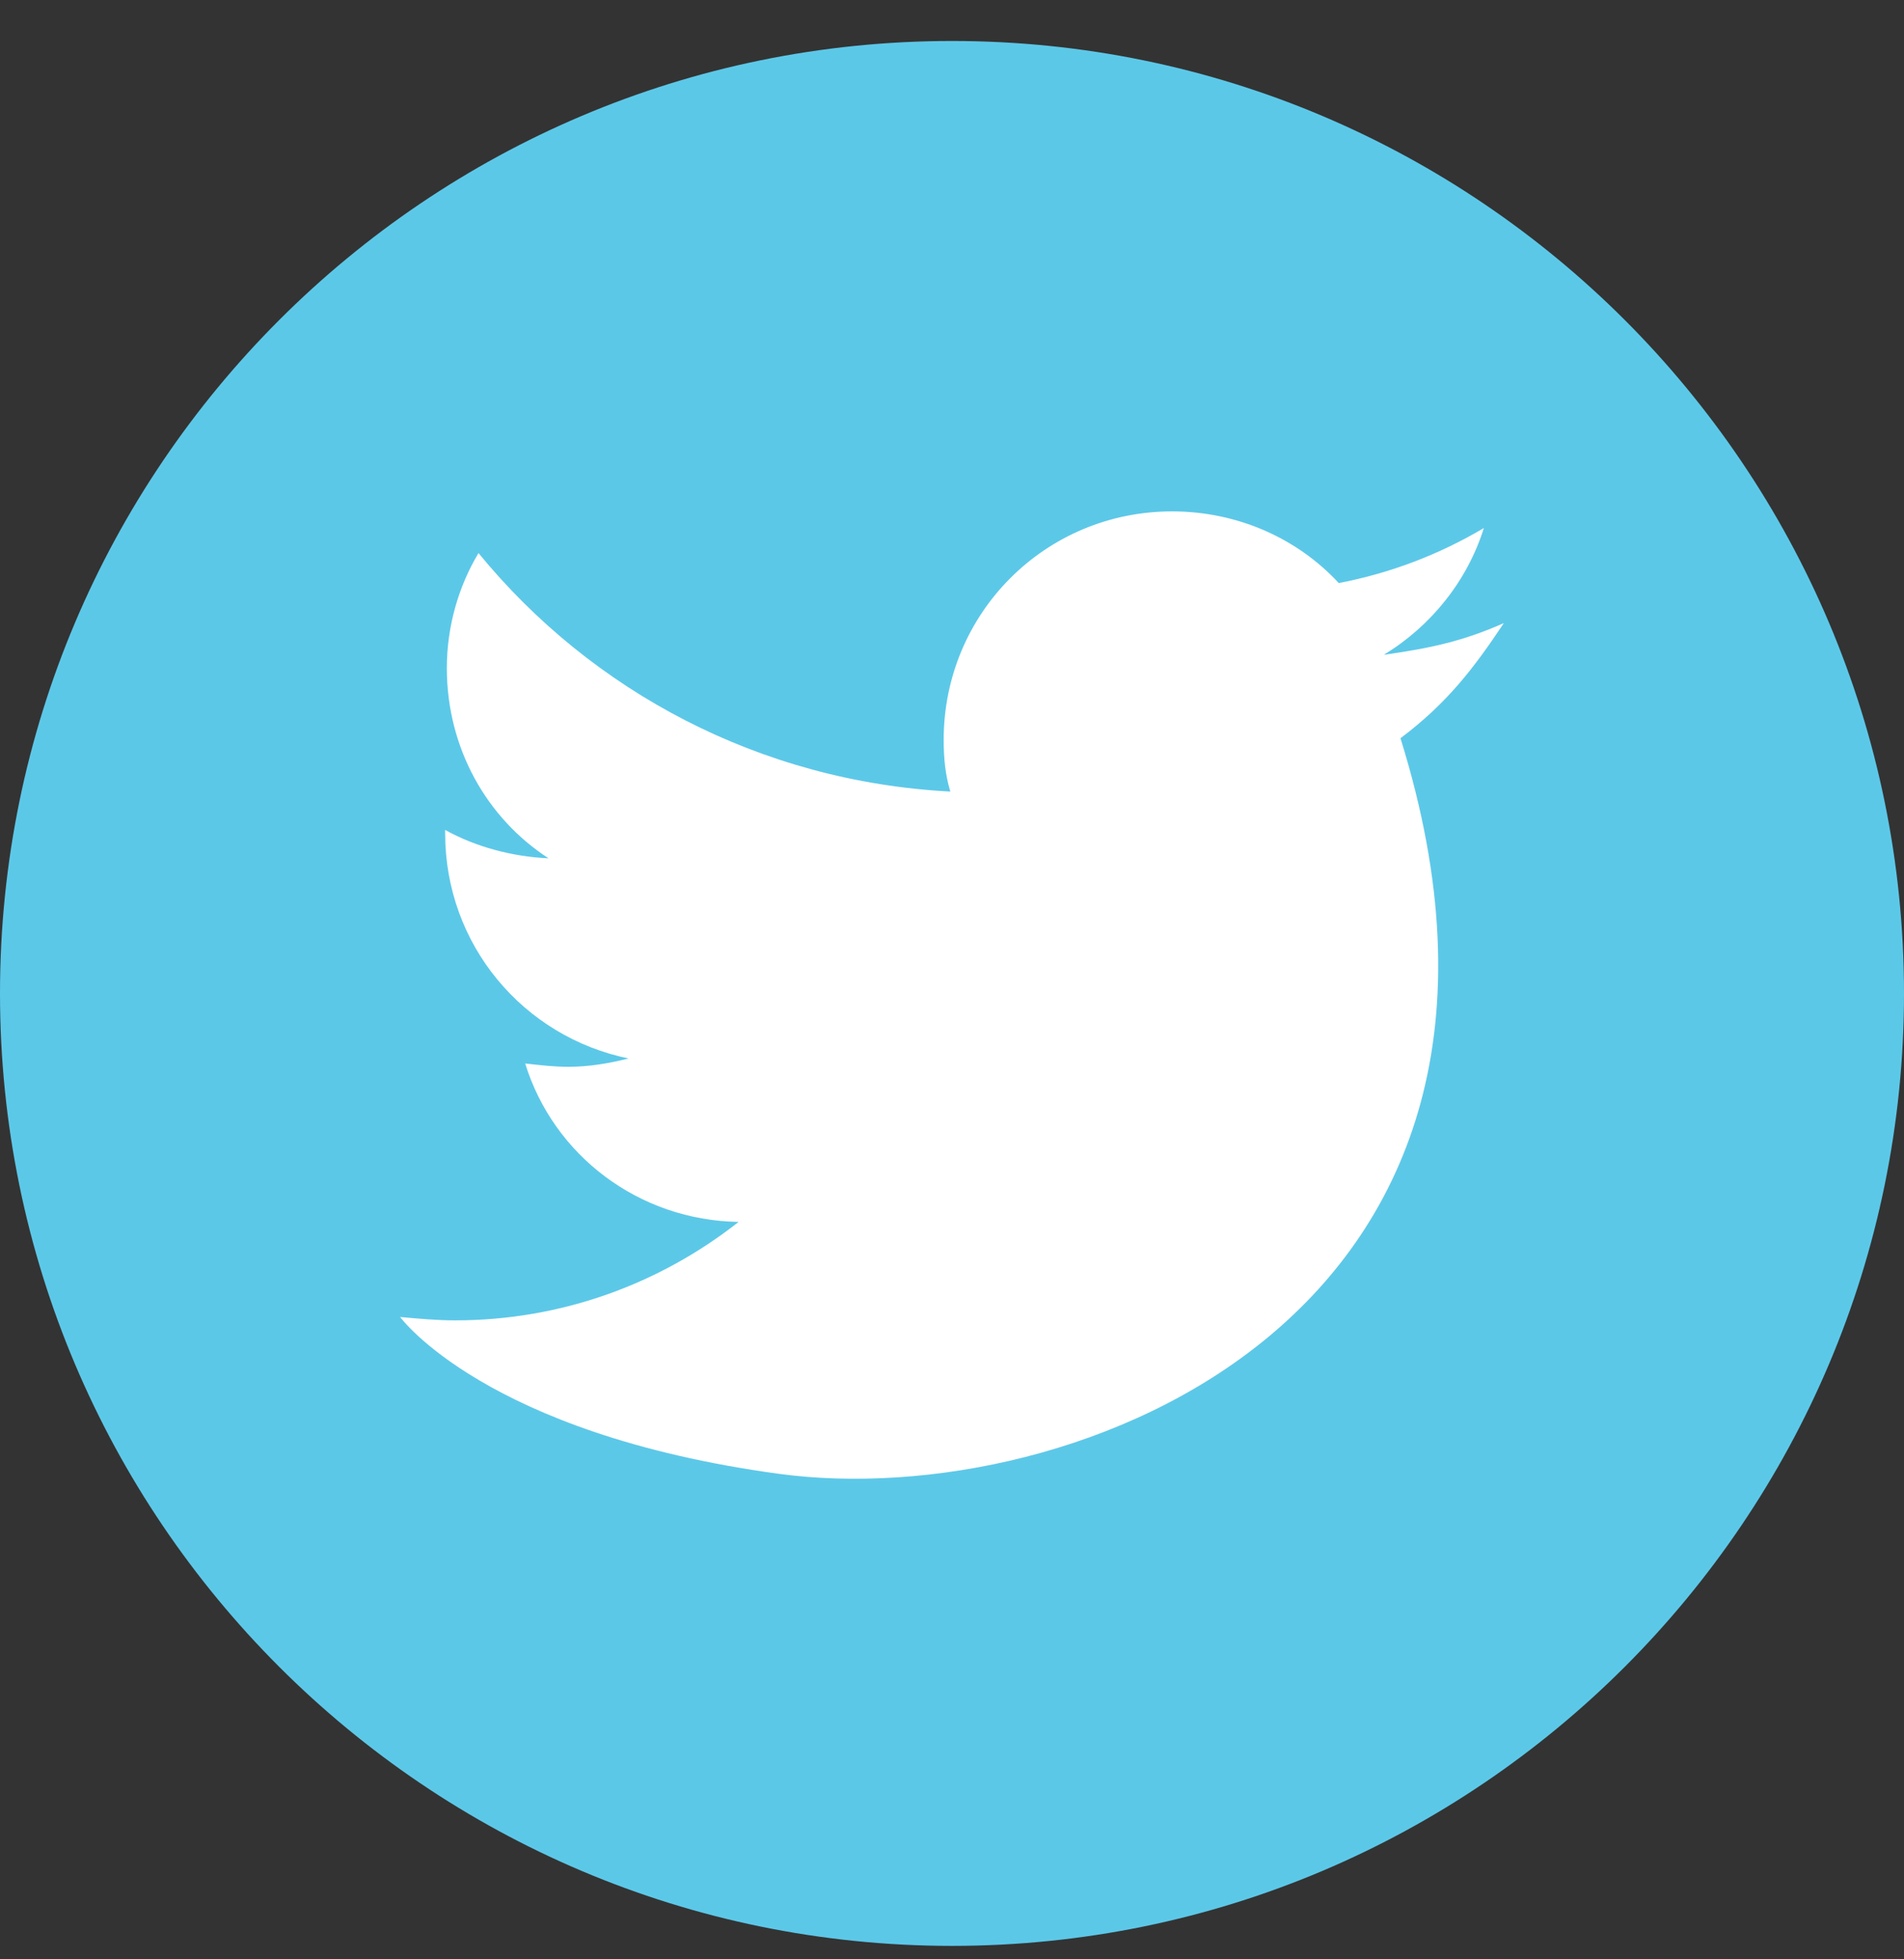
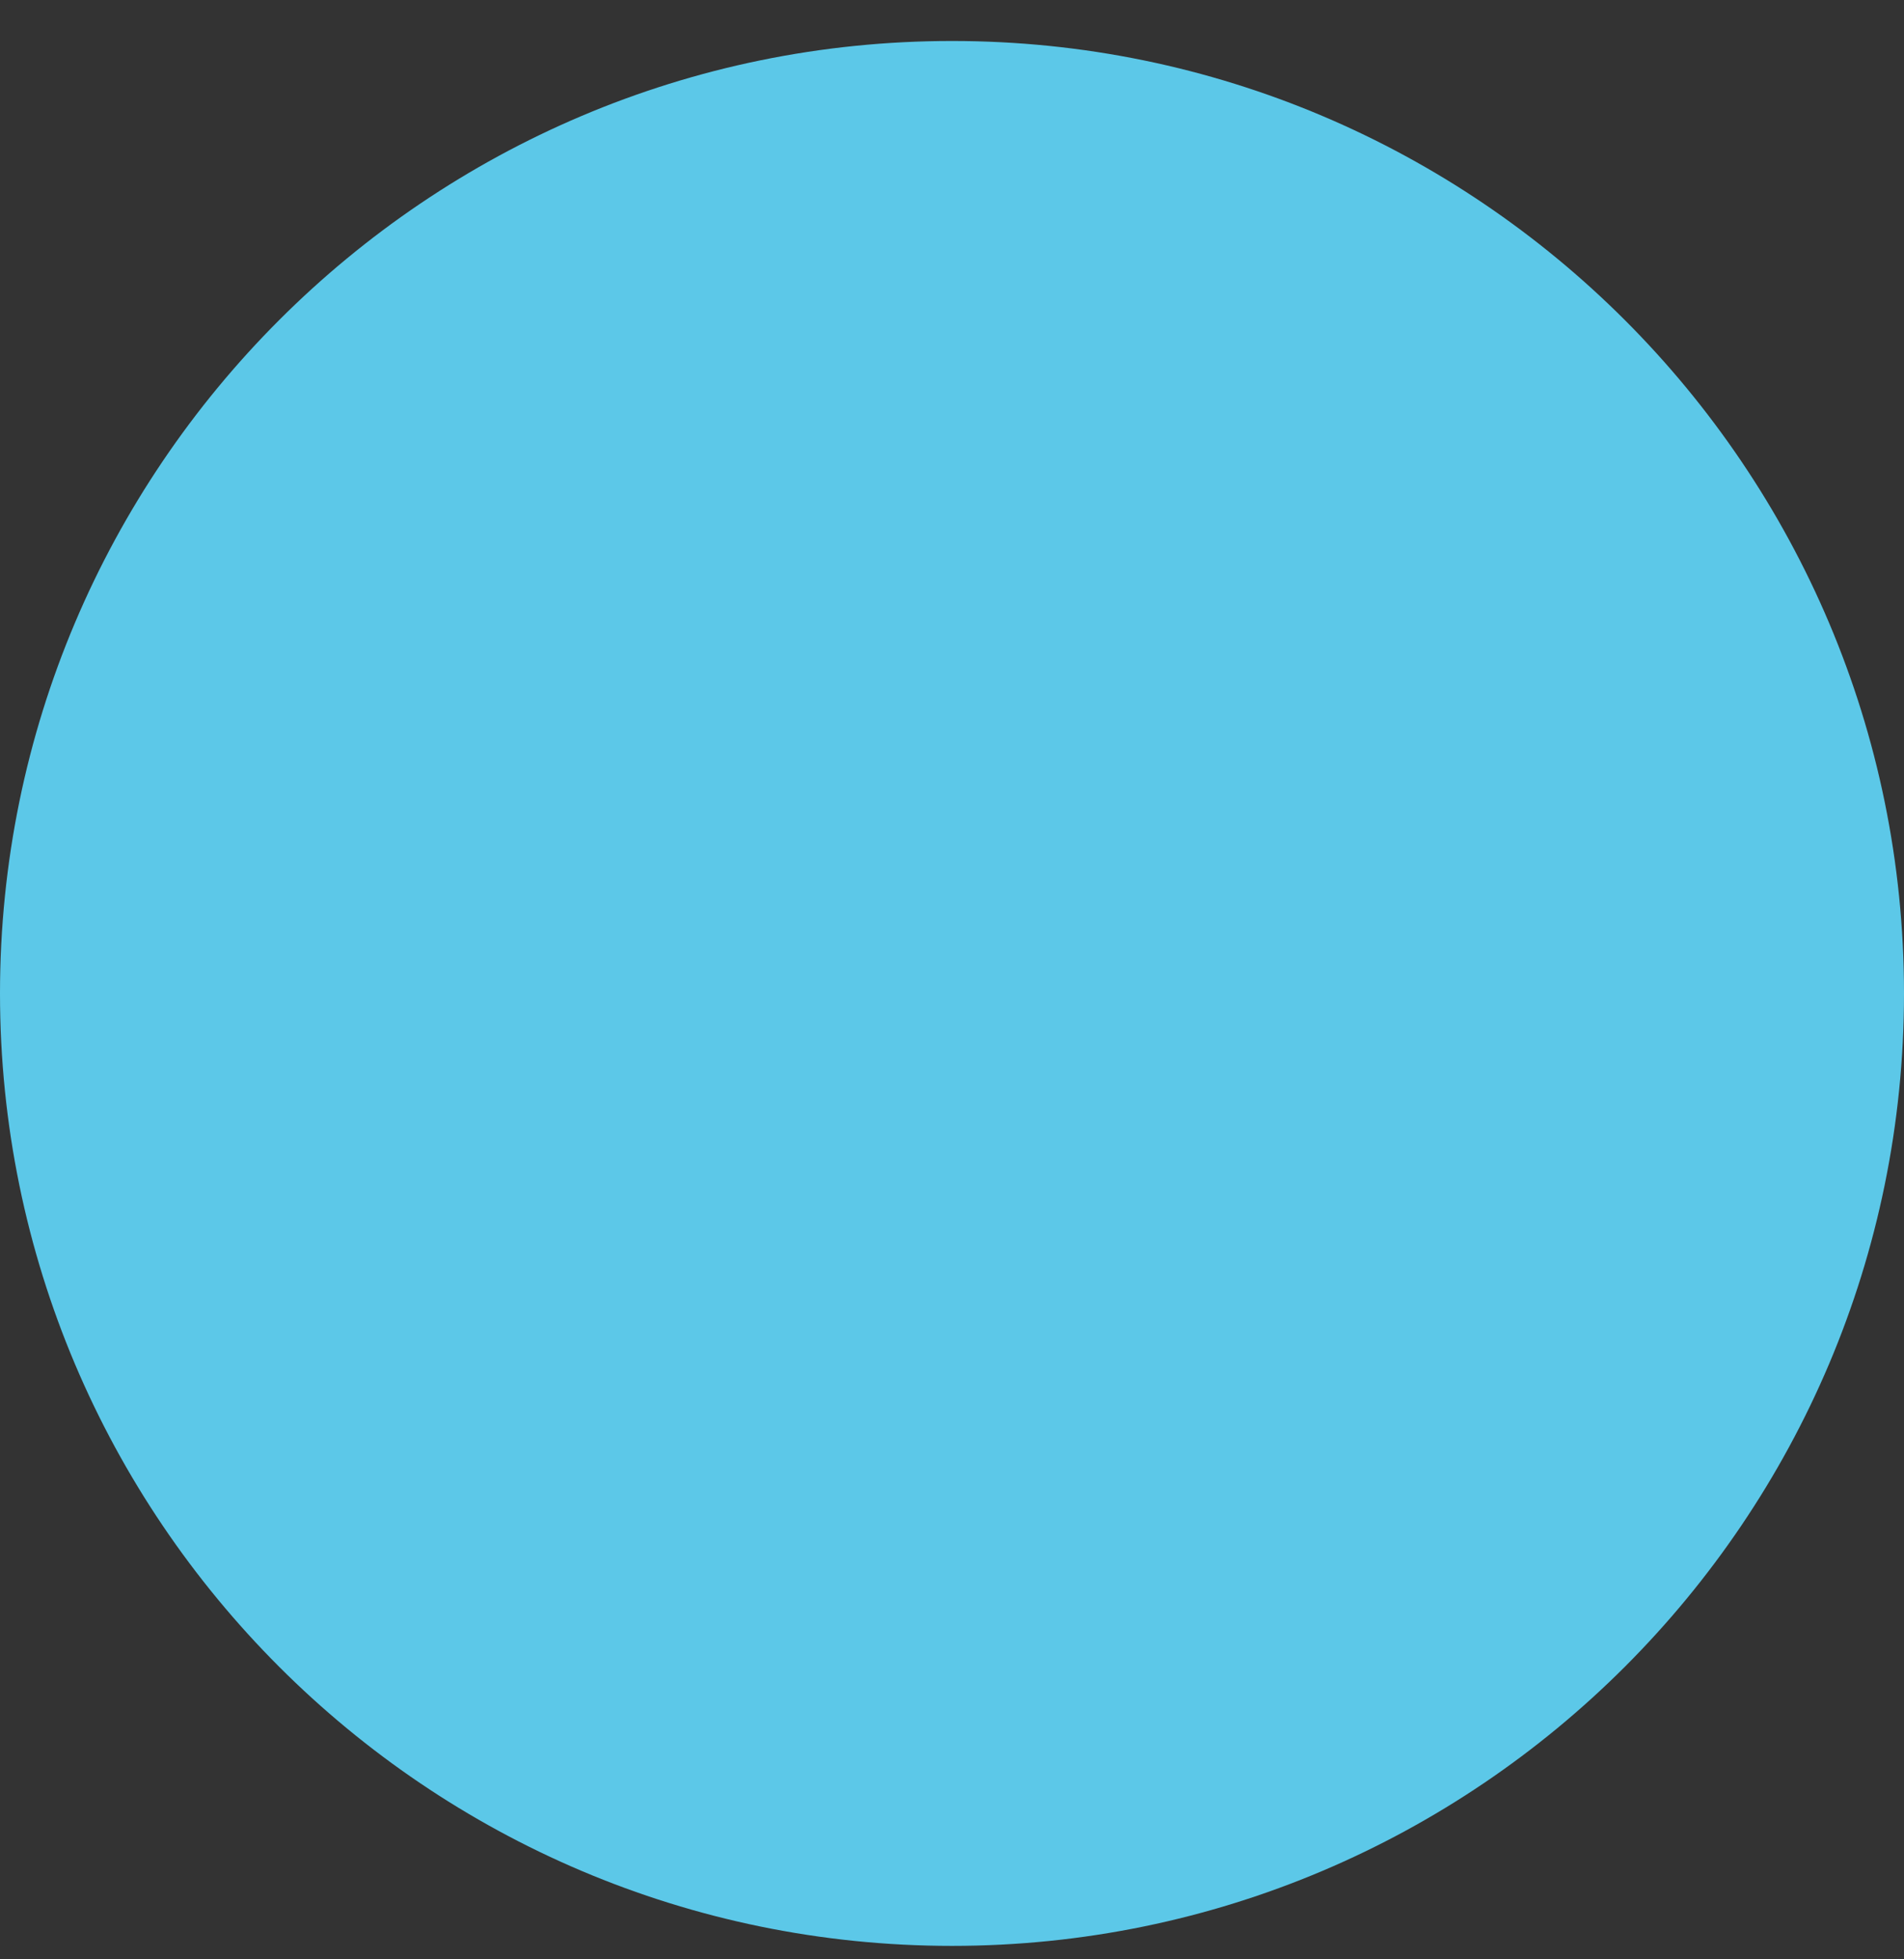
<svg xmlns="http://www.w3.org/2000/svg" width="35" height="36" viewBox="0 0 35 36" fill="none">
  <rect x="0" y="0" width="35" height="36" fill="#333333" stroke="none" />
  <path d="M35 18.253C35 27.907 27.154 35.753 17.5 35.753C7.846 35.753 0 27.907 0 18.253C0 8.599 7.846 0.753 17.5 0.753C27.154 0.753 35 8.599 35 18.253Z" fill="#5CC8E8" />
-   <path d="M27.644 11.449C26.878 11.786 26.296 11.909 25.438 12.031C26.296 11.51 26.97 10.683 27.277 9.702C26.449 10.192 25.56 10.53 24.61 10.713C23.844 9.886 22.741 9.396 21.546 9.396C19.216 9.396 17.347 11.265 17.347 13.594C17.347 13.931 17.377 14.238 17.469 14.544C13.975 14.361 10.88 12.706 8.796 10.162C8.428 10.775 8.214 11.51 8.214 12.276C8.214 13.748 8.949 15.035 10.083 15.77C9.409 15.74 8.735 15.556 8.183 15.249C8.183 15.28 8.183 15.28 8.183 15.311C8.183 17.364 9.623 19.05 11.554 19.448C11.187 19.54 10.819 19.601 10.451 19.601C10.175 19.601 9.93 19.571 9.654 19.54C10.175 21.226 11.738 22.421 13.577 22.451C12.137 23.585 10.328 24.26 8.367 24.26C8.03 24.26 7.693 24.229 7.355 24.198C7.355 24.198 8.919 26.344 14.313 27.079C19.737 27.815 29.054 24.168 25.744 13.564C26.602 12.92 27.093 12.276 27.644 11.449Z" fill="white" />
</svg>